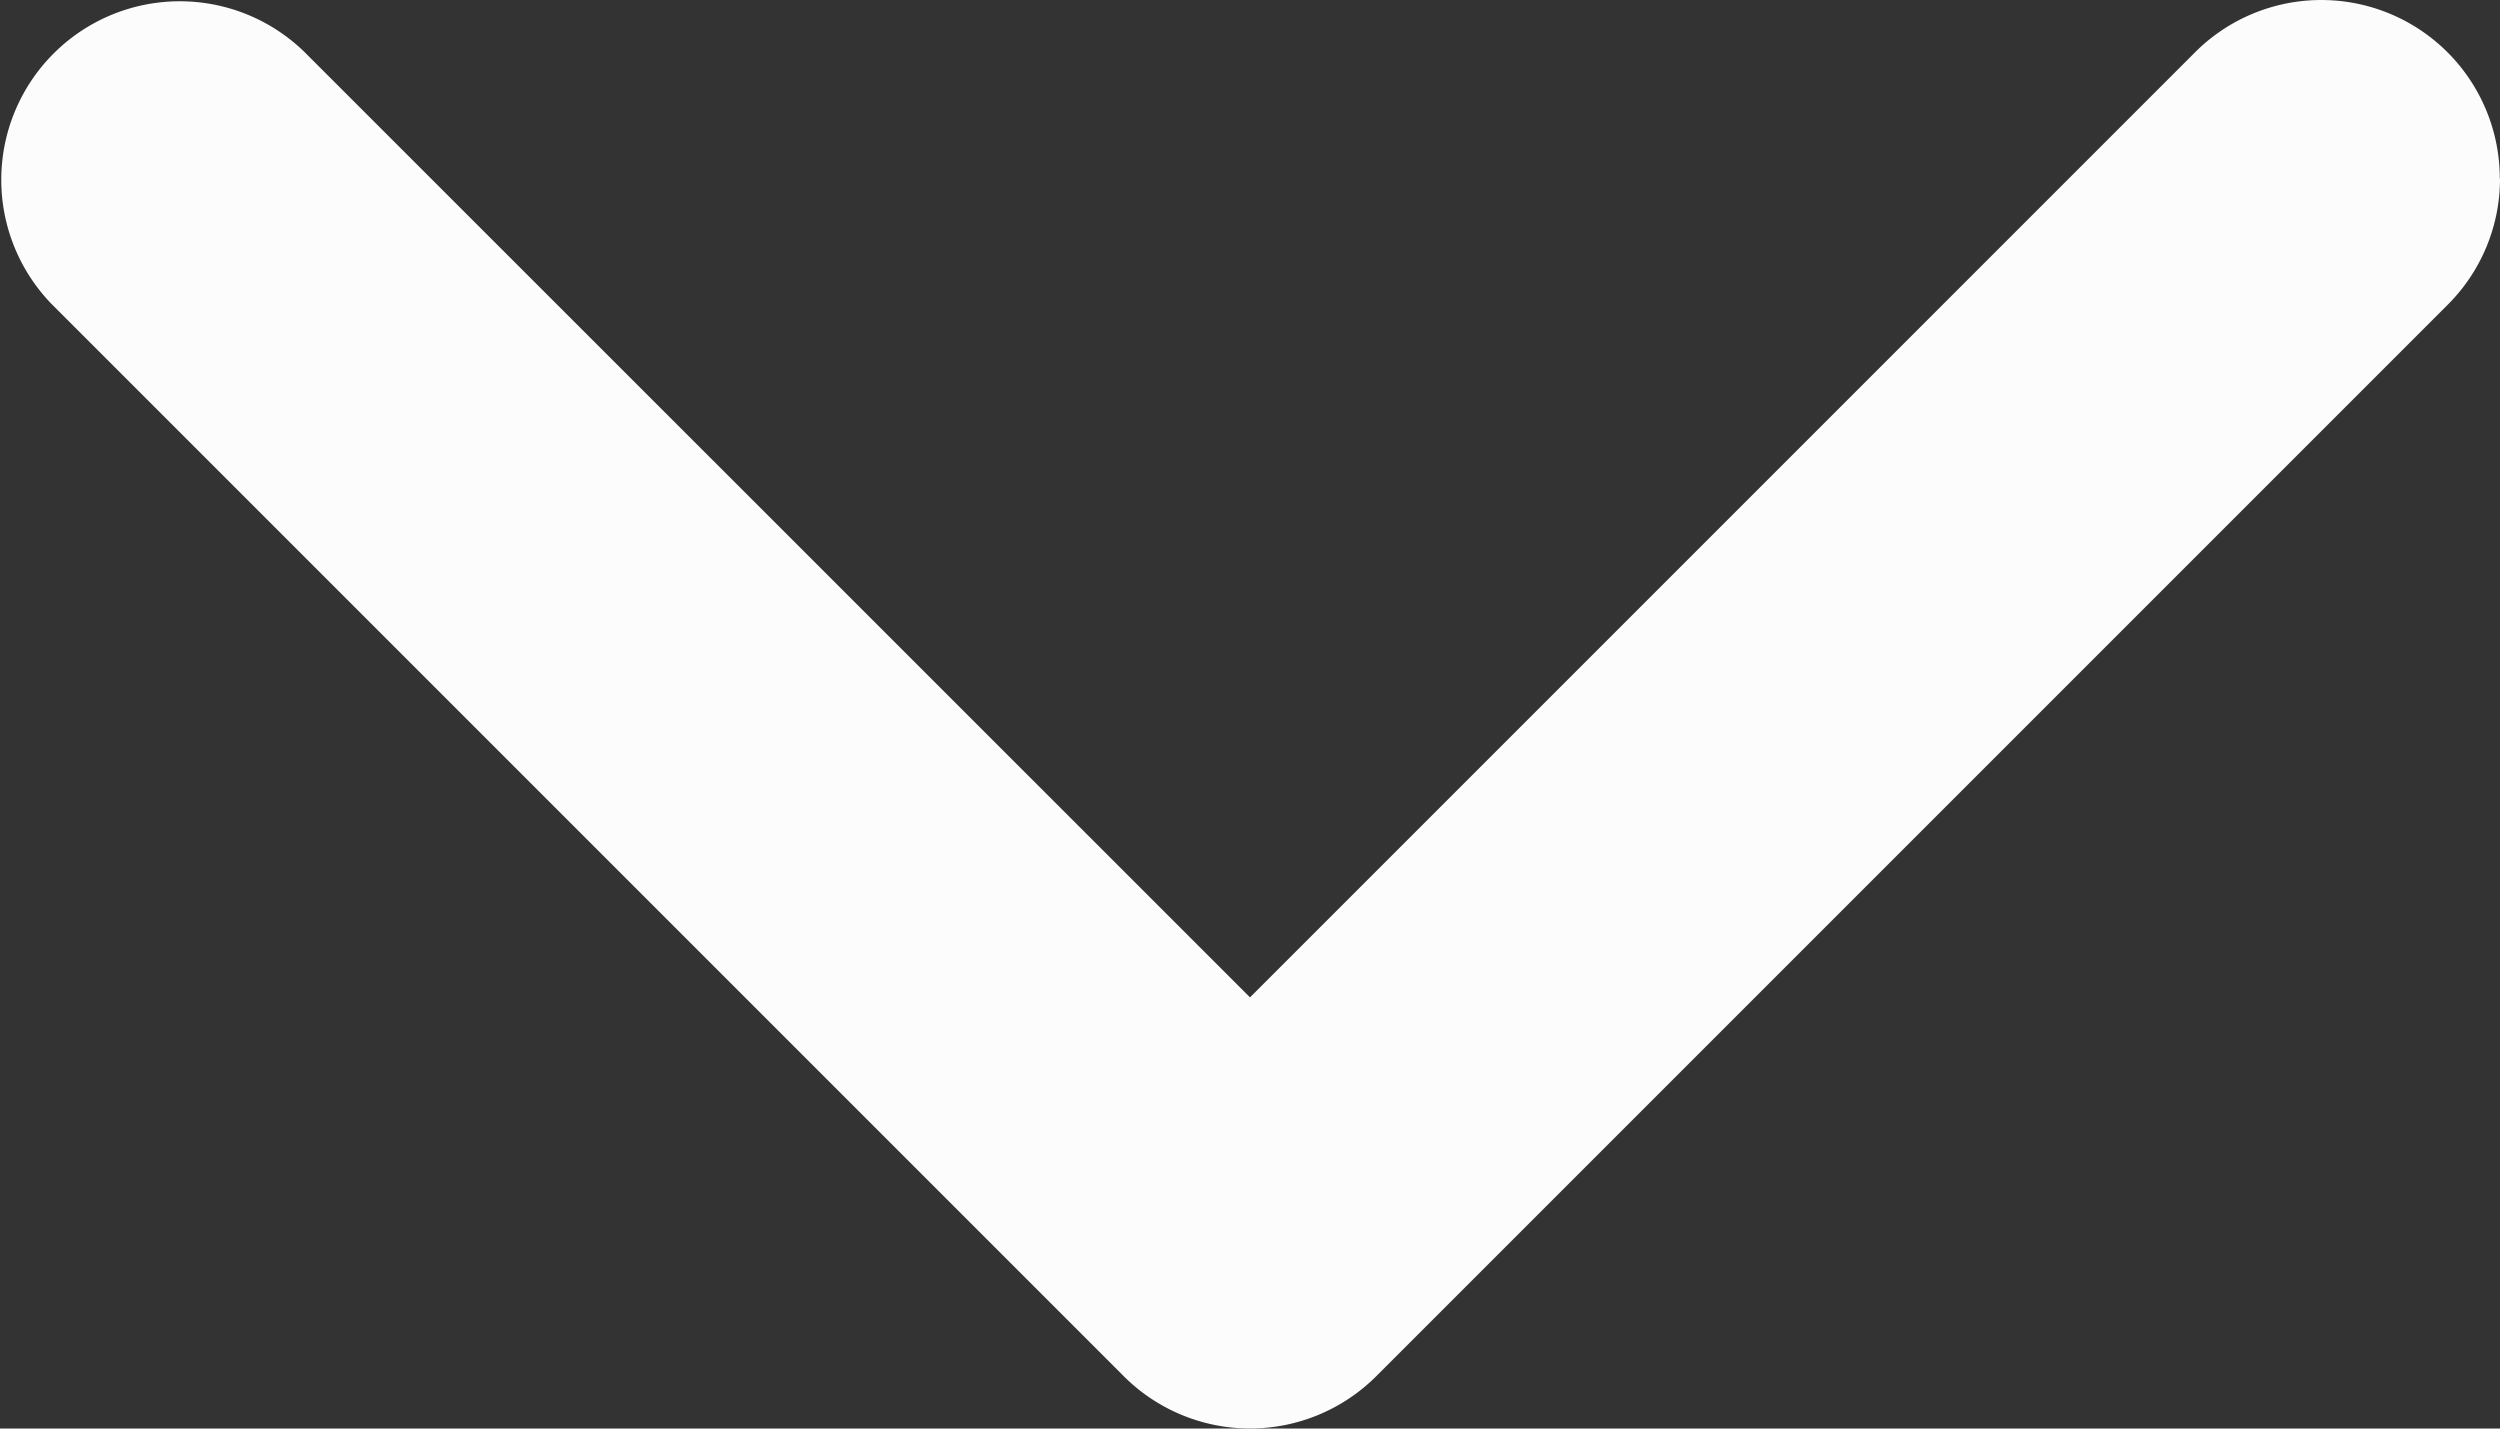
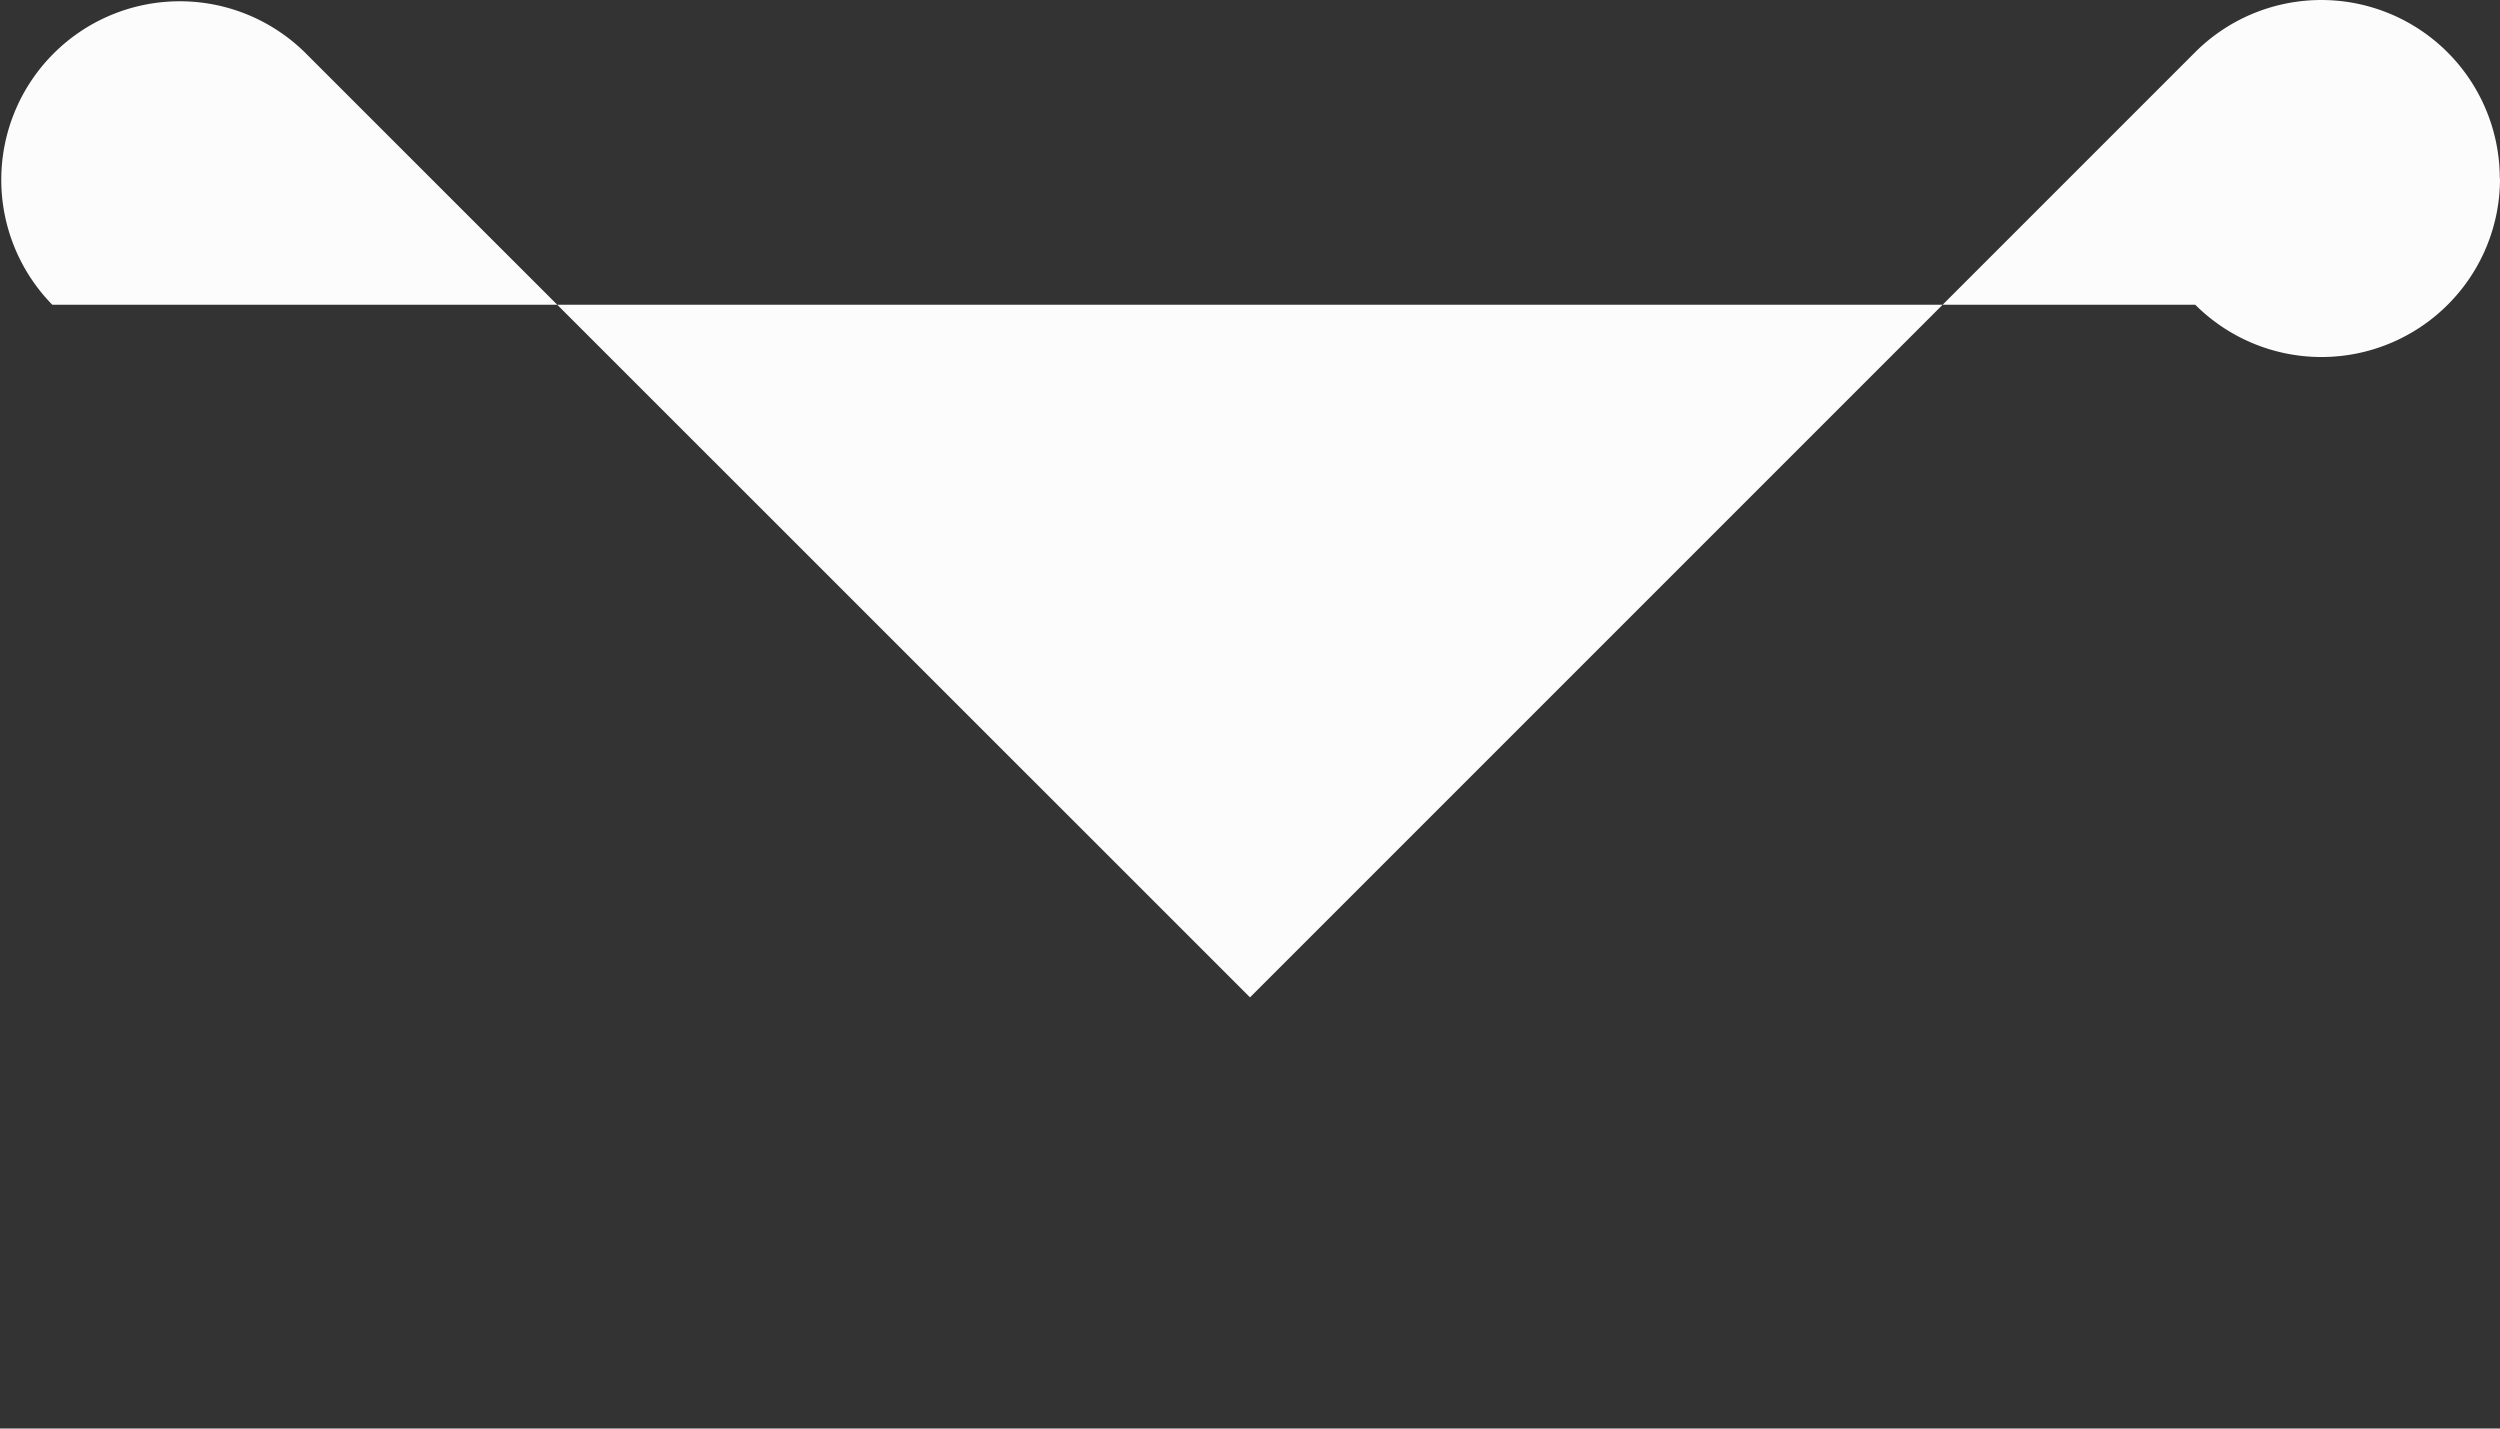
<svg xmlns="http://www.w3.org/2000/svg" width="12.478" height="7.13" viewBox="0 0 12.478 7.13">
  <rect x="0" y="0" width="12.478" height="7.13" fill="#333333" stroke="none" />
-   <path id="Icon_feather-chevron-left" data-name="Icon feather-chevron-left" d="M6.239,12.478a.888.888,0,0,1-.63-.261L.261,6.869a.891.891,0,0,1,0-1.26L5.609.261a.891.891,0,0,1,1.26,1.26L2.152,6.239l4.717,4.717a.891.891,0,0,1-.63,1.521Z" transform="translate(0 7.13) rotate(-90)" fill="#fcfcfc" />
+   <path id="Icon_feather-chevron-left" data-name="Icon feather-chevron-left" d="M6.239,12.478a.888.888,0,0,1-.63-.261a.891.891,0,0,1,0-1.26L5.609.261a.891.891,0,0,1,1.26,1.26L2.152,6.239l4.717,4.717a.891.891,0,0,1-.63,1.521Z" transform="translate(0 7.13) rotate(-90)" fill="#fcfcfc" />
</svg>